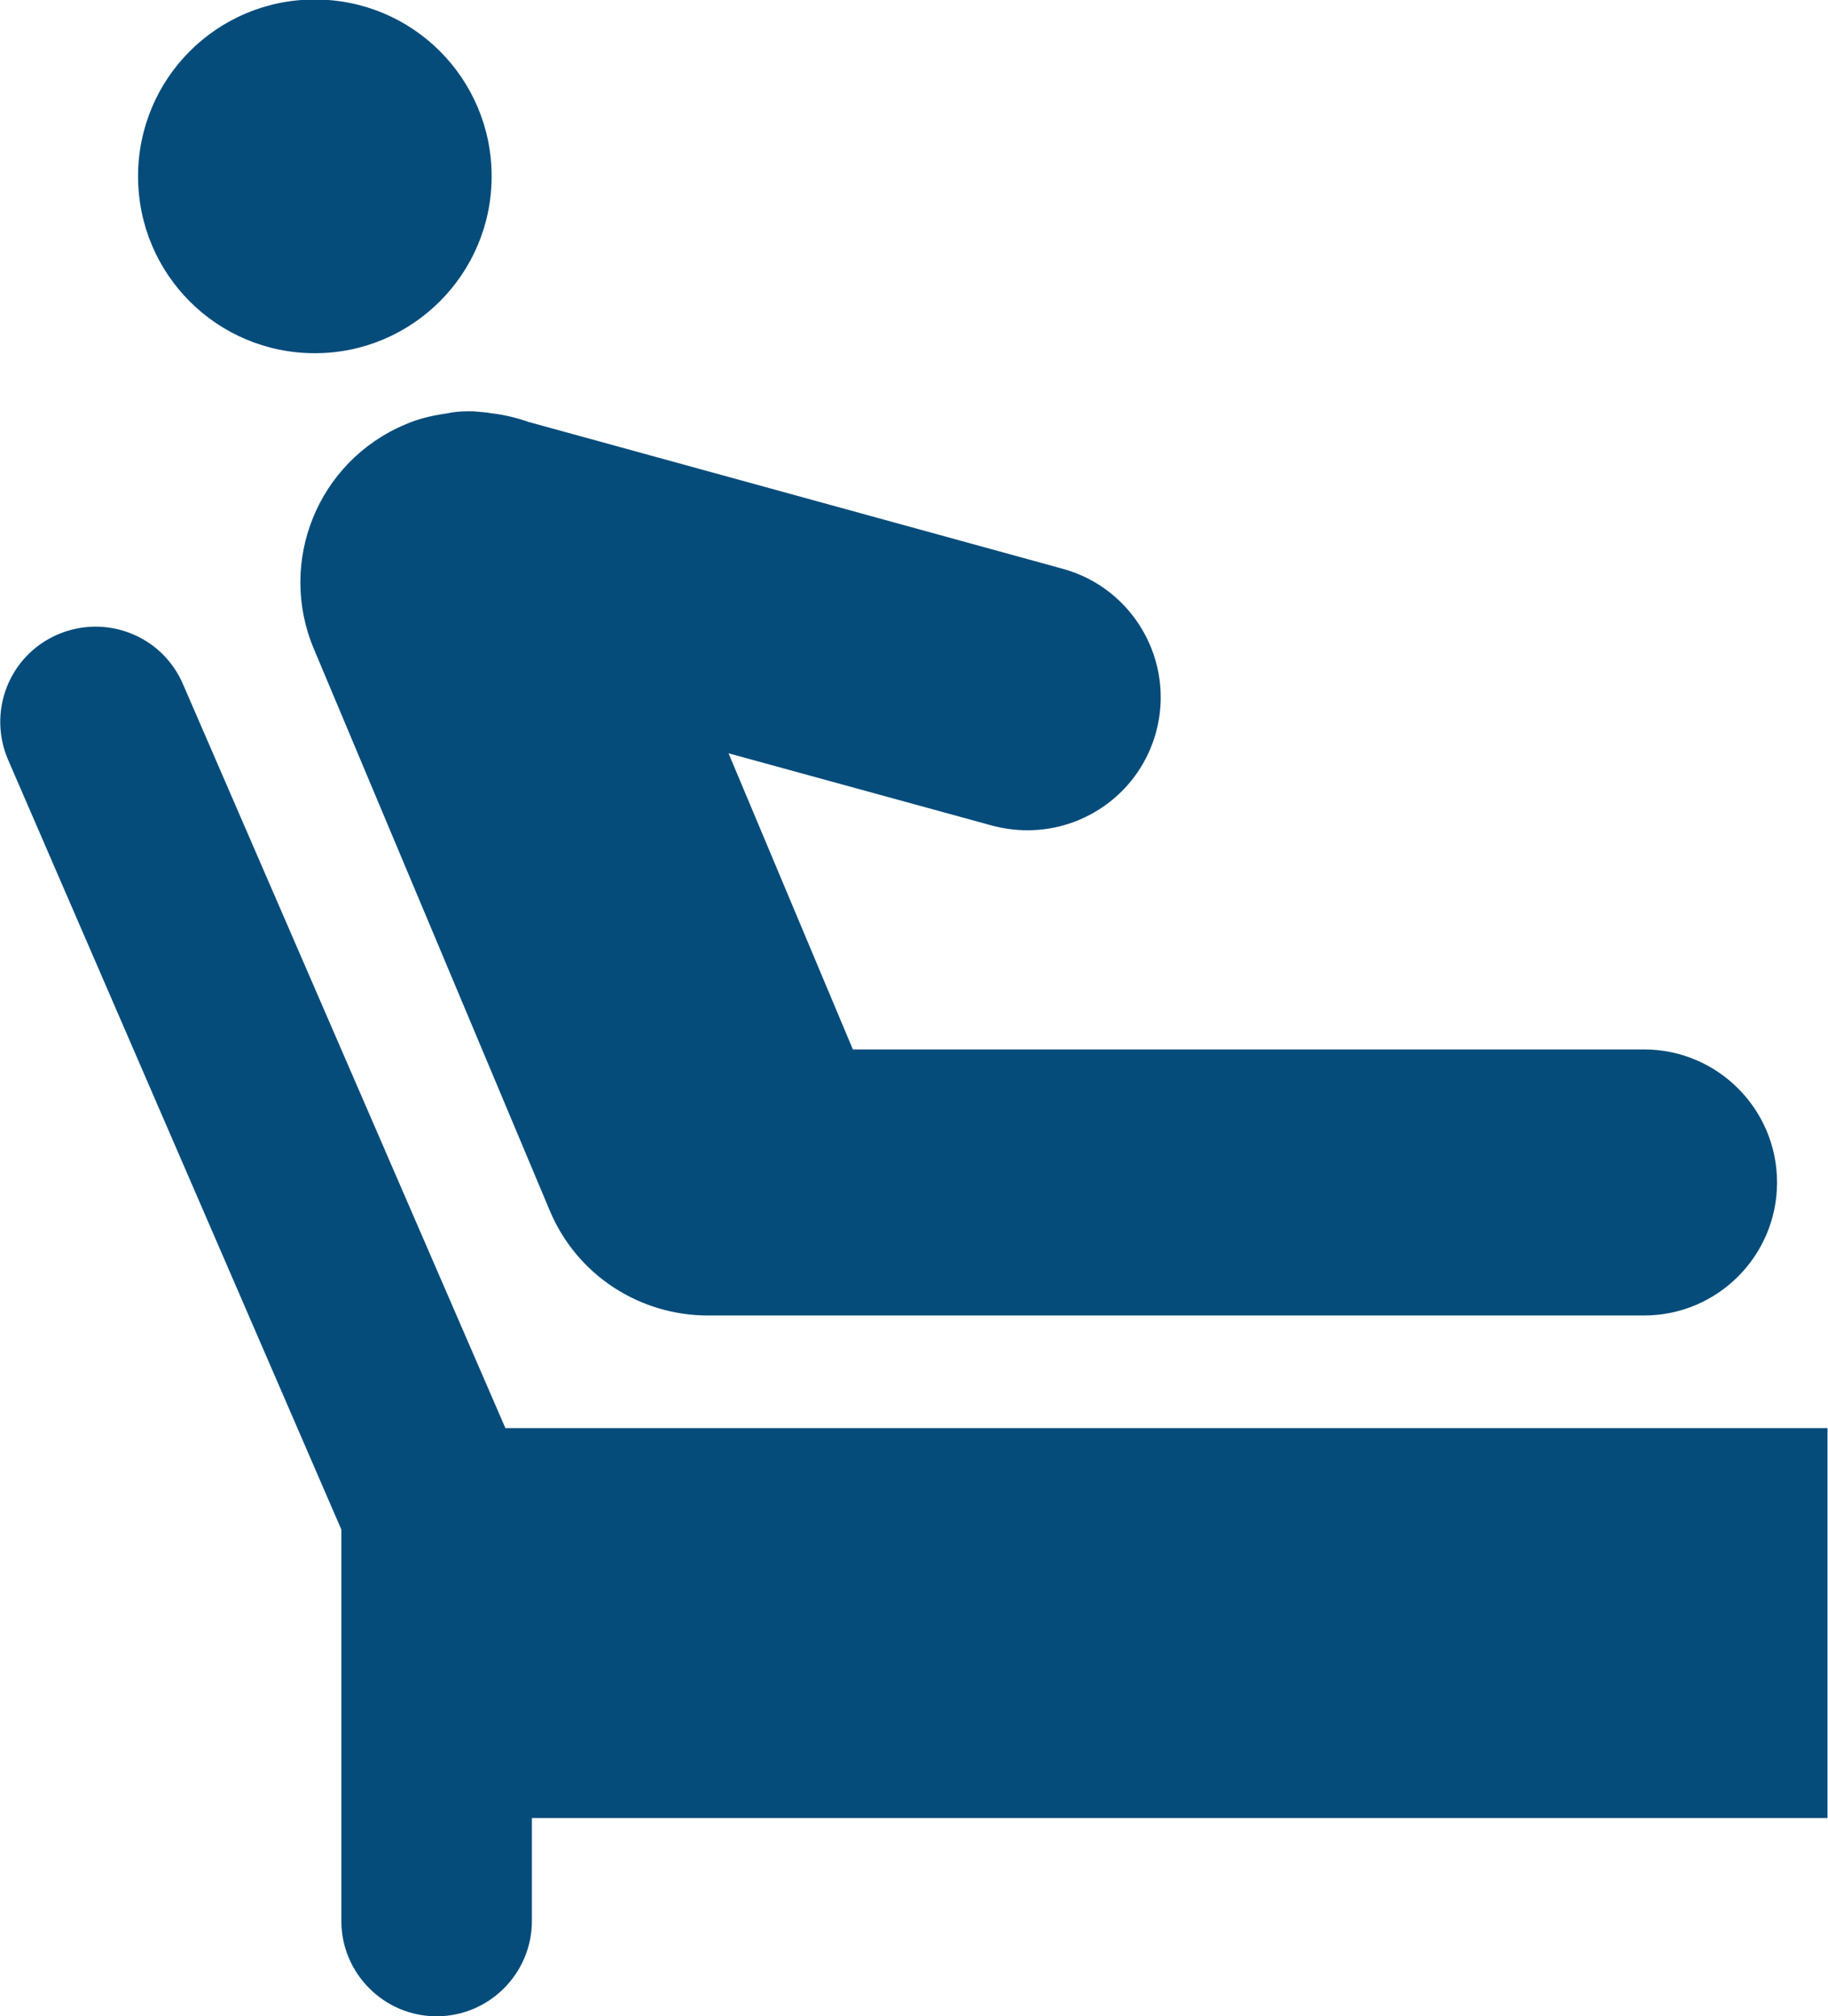
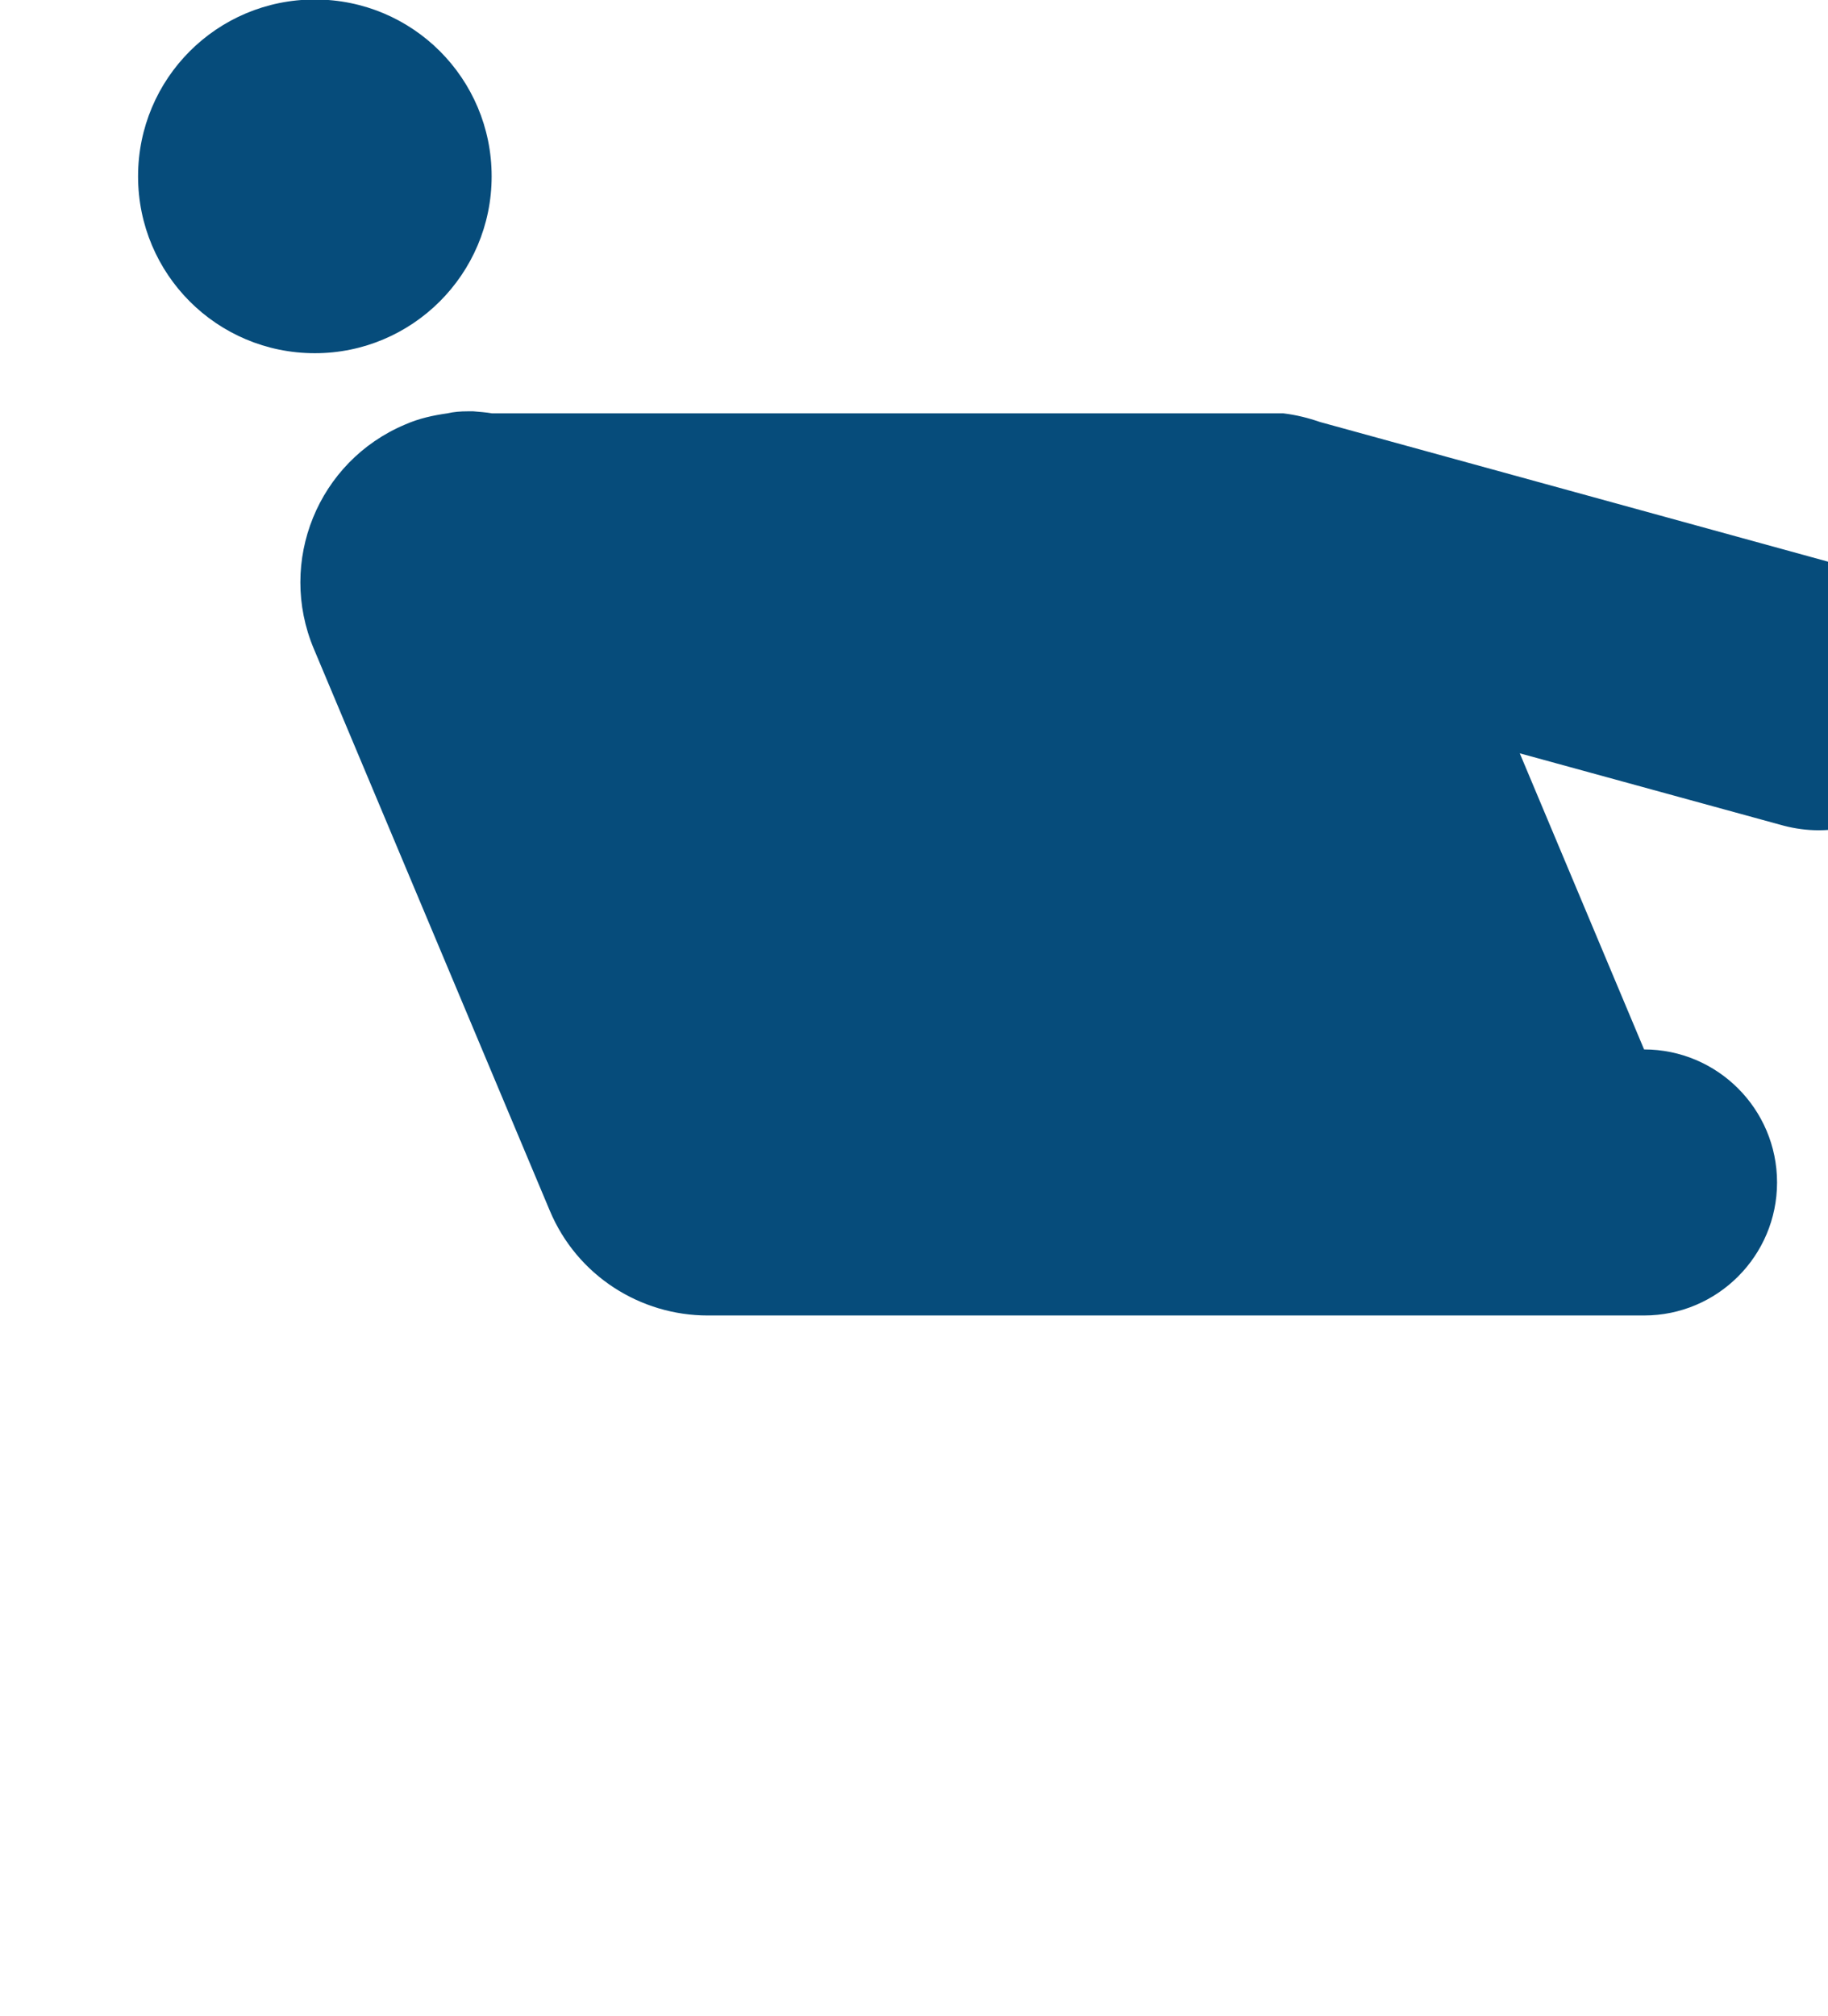
<svg xmlns="http://www.w3.org/2000/svg" id="Layer_2" data-name="Layer 2" viewBox="0 0 35.88 39.56">
  <defs>
    <style>
      .cls-1 {
        fill: #064c7b;
      }
    </style>
  </defs>
  <g id="Layer_1-2" data-name="Layer 1">
    <g>
-       <path class="cls-1" d="m35.88,28.02H9.92L3.59,13.42c-.41-.95-1.51-1.38-2.46-.97-.95.41-1.38,1.51-.97,2.46l6.54,15.1v7.68c0,1.03.84,1.87,1.87,1.87s1.87-.84,1.87-1.87v-2.02h25.43v-7.65Z" />
      <path class="cls-1" d="m6.18,6.93c1.91,0,3.47-1.55,3.47-3.47s-1.55-3.47-3.47-3.47-3.47,1.55-3.47,3.47,1.55,3.47,3.47,3.47Z" />
-       <path class="cls-1" d="m9.66,8.11c-.12-.02-.25-.03-.37-.04-.04,0-.08,0-.11,0-.14,0-.27.01-.4.04-.28.04-.56.1-.83.22-1.71.72-2.51,2.69-1.79,4.4l4.63,11.02c.54,1.29,1.79,2.06,3.1,2.06.02,0,.05,0,.07,0,.01,0,.02,0,.03,0h18.28c1.44,0,2.61-1.17,2.61-2.61s-1.17-2.61-2.61-2.61h-15.53l-2.44-5.81,5.18,1.42c.23.06.46.09.69.09,1.15,0,2.2-.76,2.52-1.92.38-1.39-.44-2.83-1.83-3.21l-10.48-2.88c-.23-.08-.47-.14-.72-.17Z" />
+       <path class="cls-1" d="m9.66,8.11c-.12-.02-.25-.03-.37-.04-.04,0-.08,0-.11,0-.14,0-.27.01-.4.04-.28.04-.56.1-.83.22-1.71.72-2.51,2.69-1.79,4.4l4.63,11.02c.54,1.29,1.79,2.06,3.1,2.06.02,0,.05,0,.07,0,.01,0,.02,0,.03,0h18.28c1.44,0,2.61-1.17,2.61-2.61s-1.17-2.61-2.61-2.61l-2.44-5.81,5.18,1.42c.23.06.46.09.69.09,1.15,0,2.2-.76,2.52-1.92.38-1.39-.44-2.83-1.83-3.21l-10.48-2.88c-.23-.08-.47-.14-.72-.17Z" />
    </g>
  </g>
</svg>